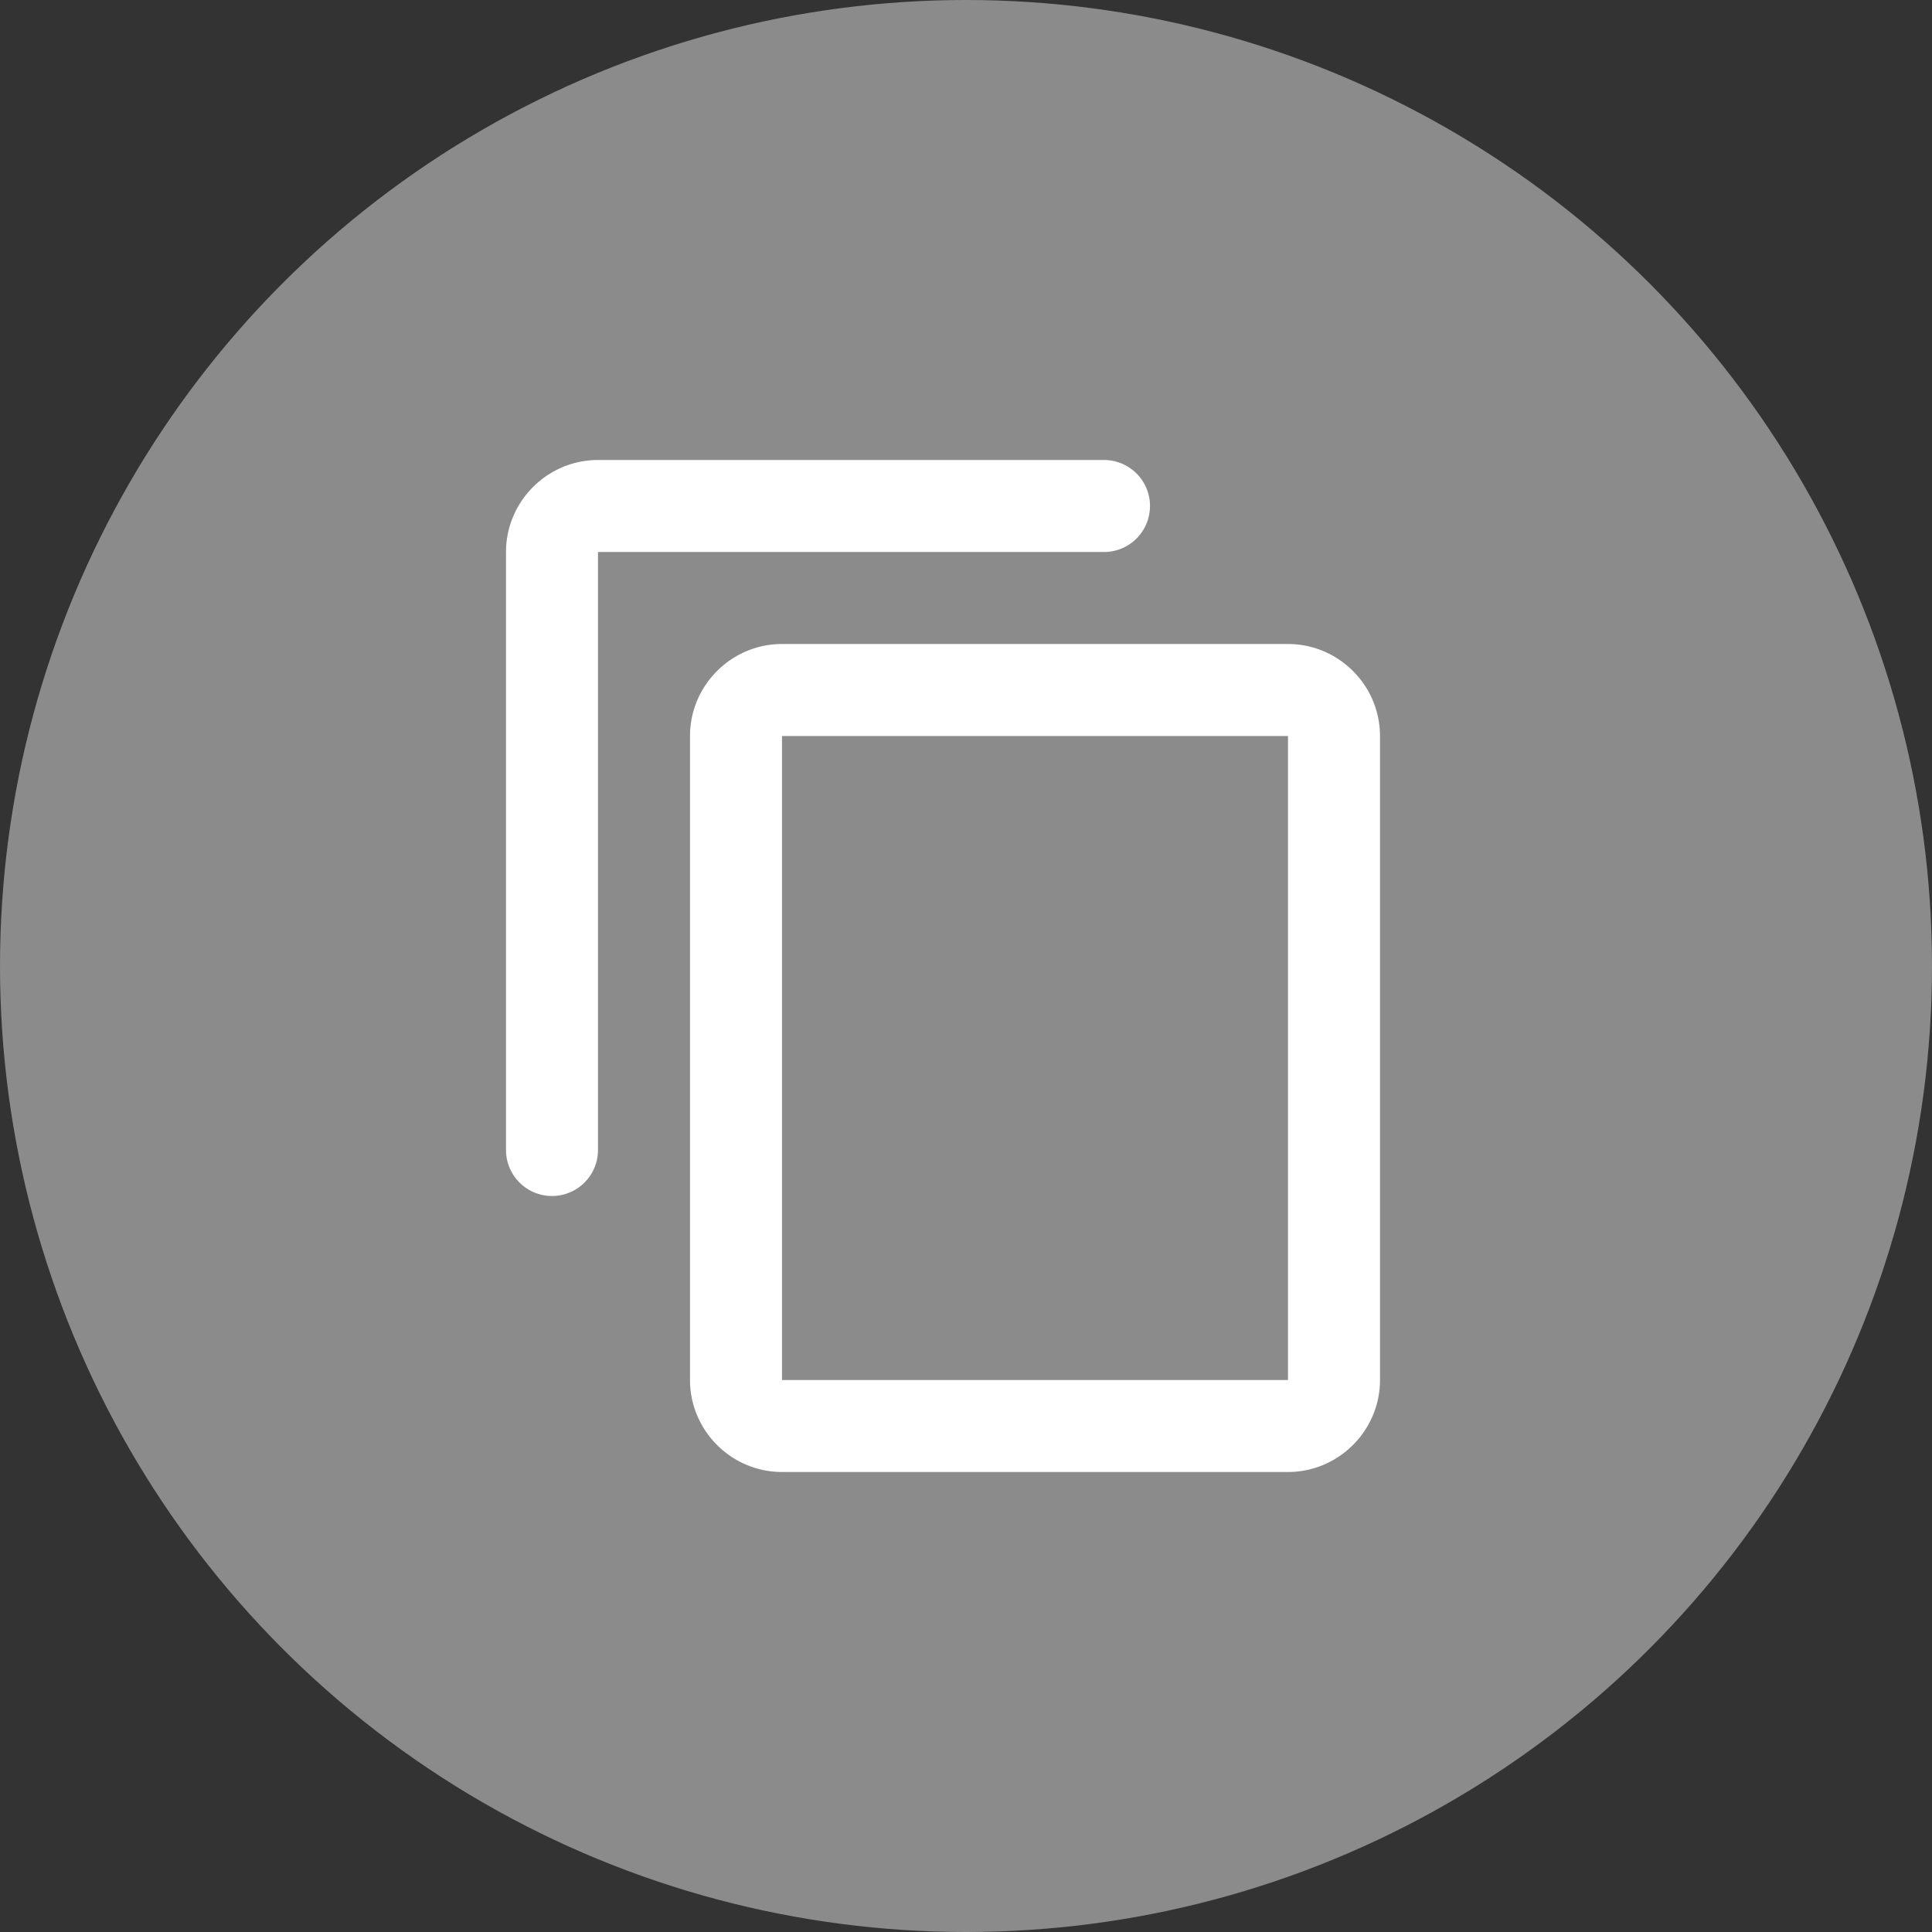
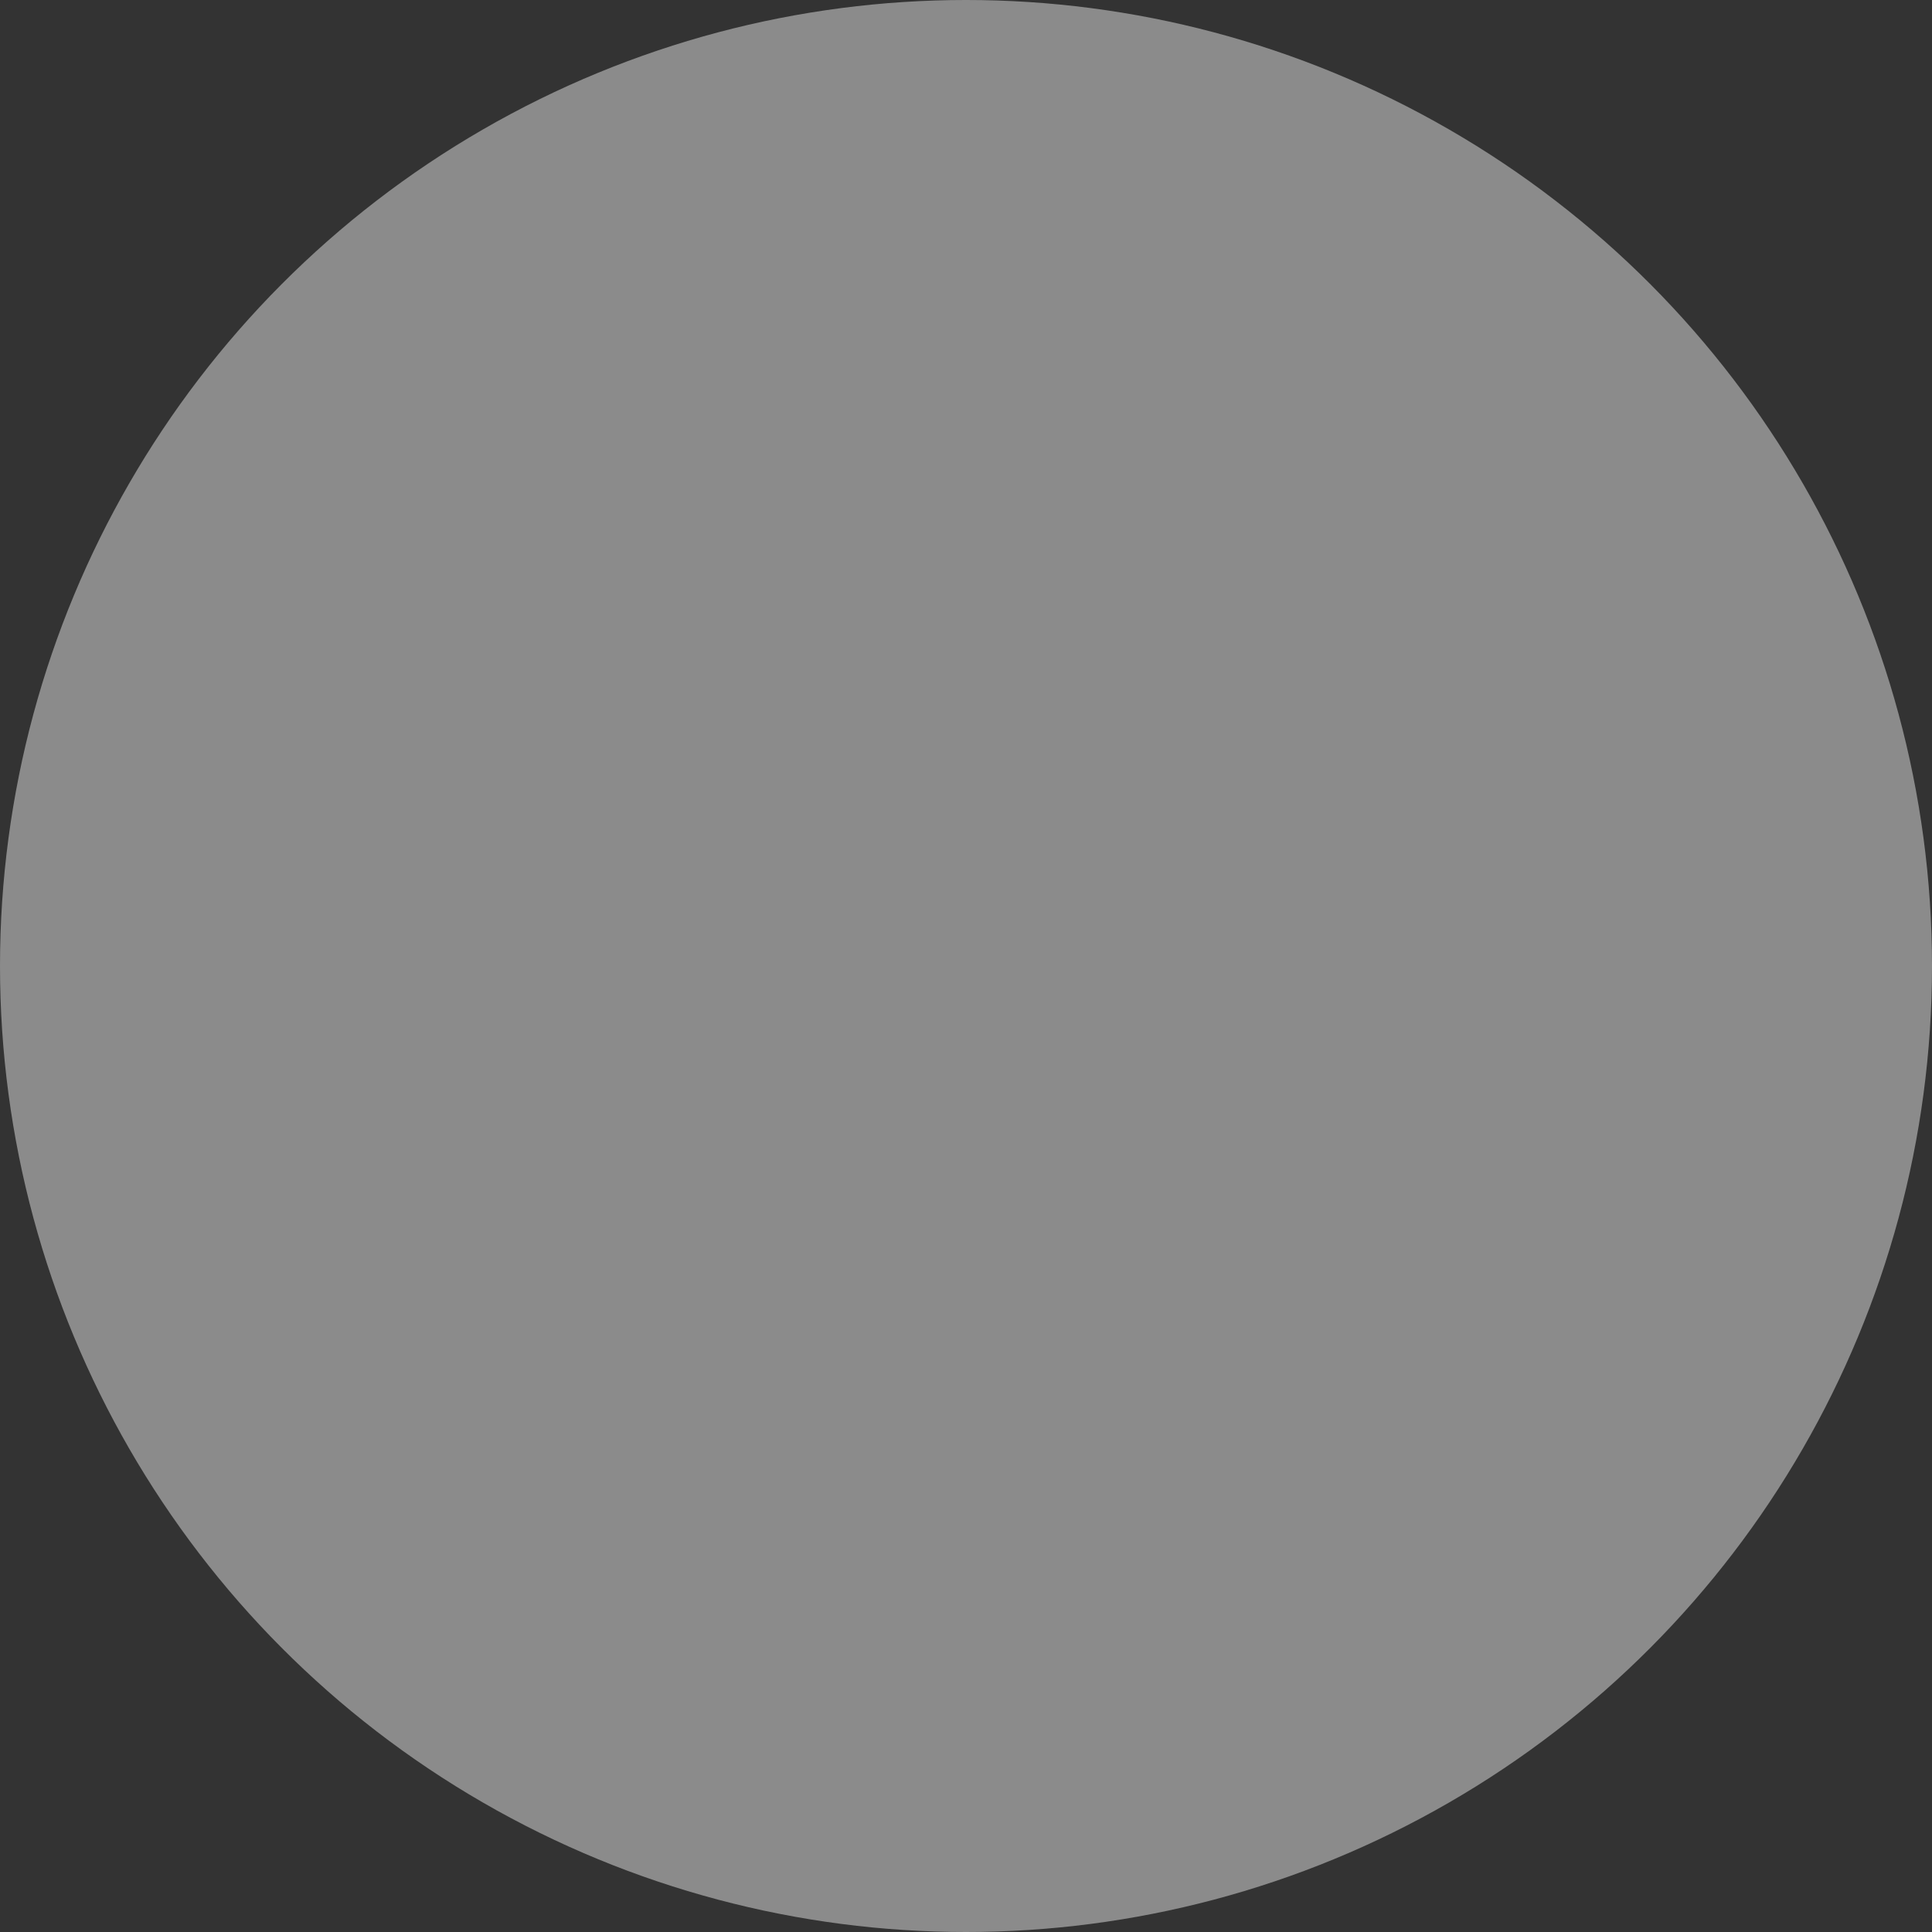
<svg xmlns="http://www.w3.org/2000/svg" xmlns:xlink="http://www.w3.org/1999/xlink" width="42" height="42" viewBox="0 0 42 42">
  <rect x="0" y="0" width="42" height="42" fill="#333333" stroke="none" />
  <defs>
-     <path id="a" d="M24 10H13c-1.1 0-2 .9-2 2v13a1 1 0 0 0 2 0V12h11a1 1 0 0 0 0-2zm4 4H17c-1.1 0-2 .9-2 2v14c0 1.1.9 2 2 2h11c1.1 0 2-.9 2-2V16c0-1.1-.9-2-2-2zm0 16H17V16h11v14z" />
-   </defs>
+     </defs>
  <g fill="none" fill-rule="evenodd">
    <circle cx="21" cy="21" r="21" fill="#8B8B8B" />
    <use fill="#FFF" xlink:href="#a" />
  </g>
</svg>